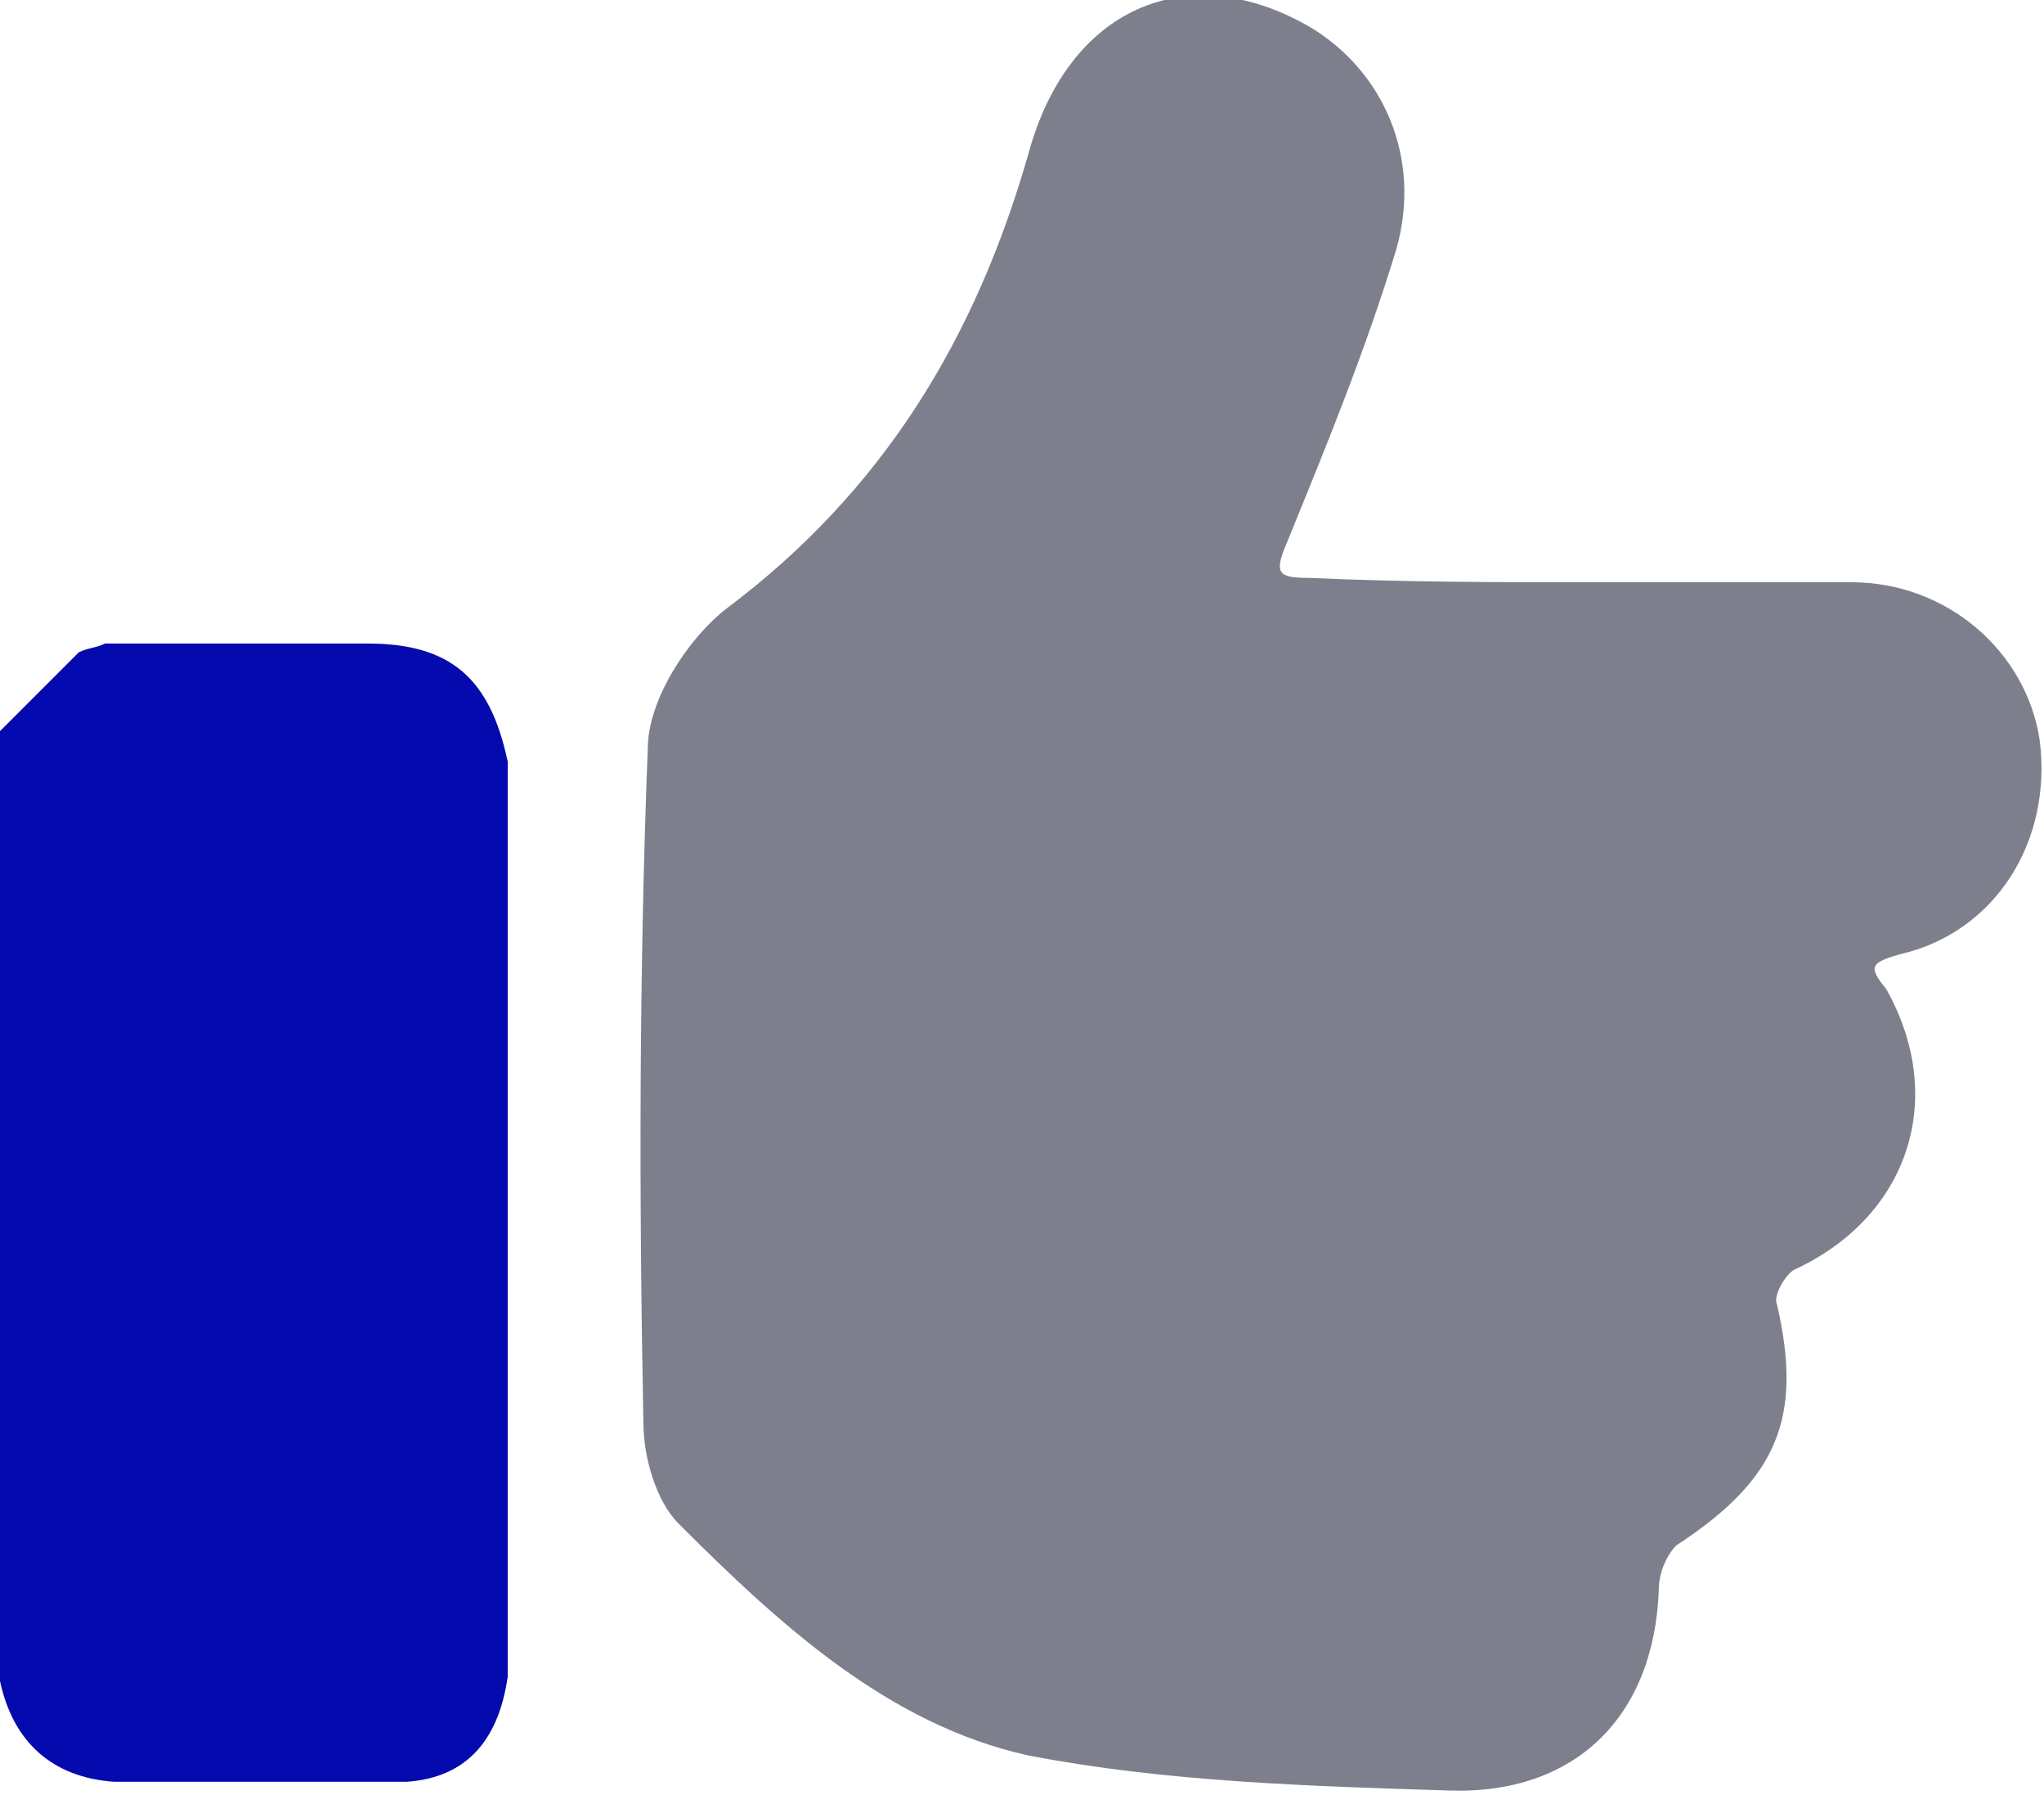
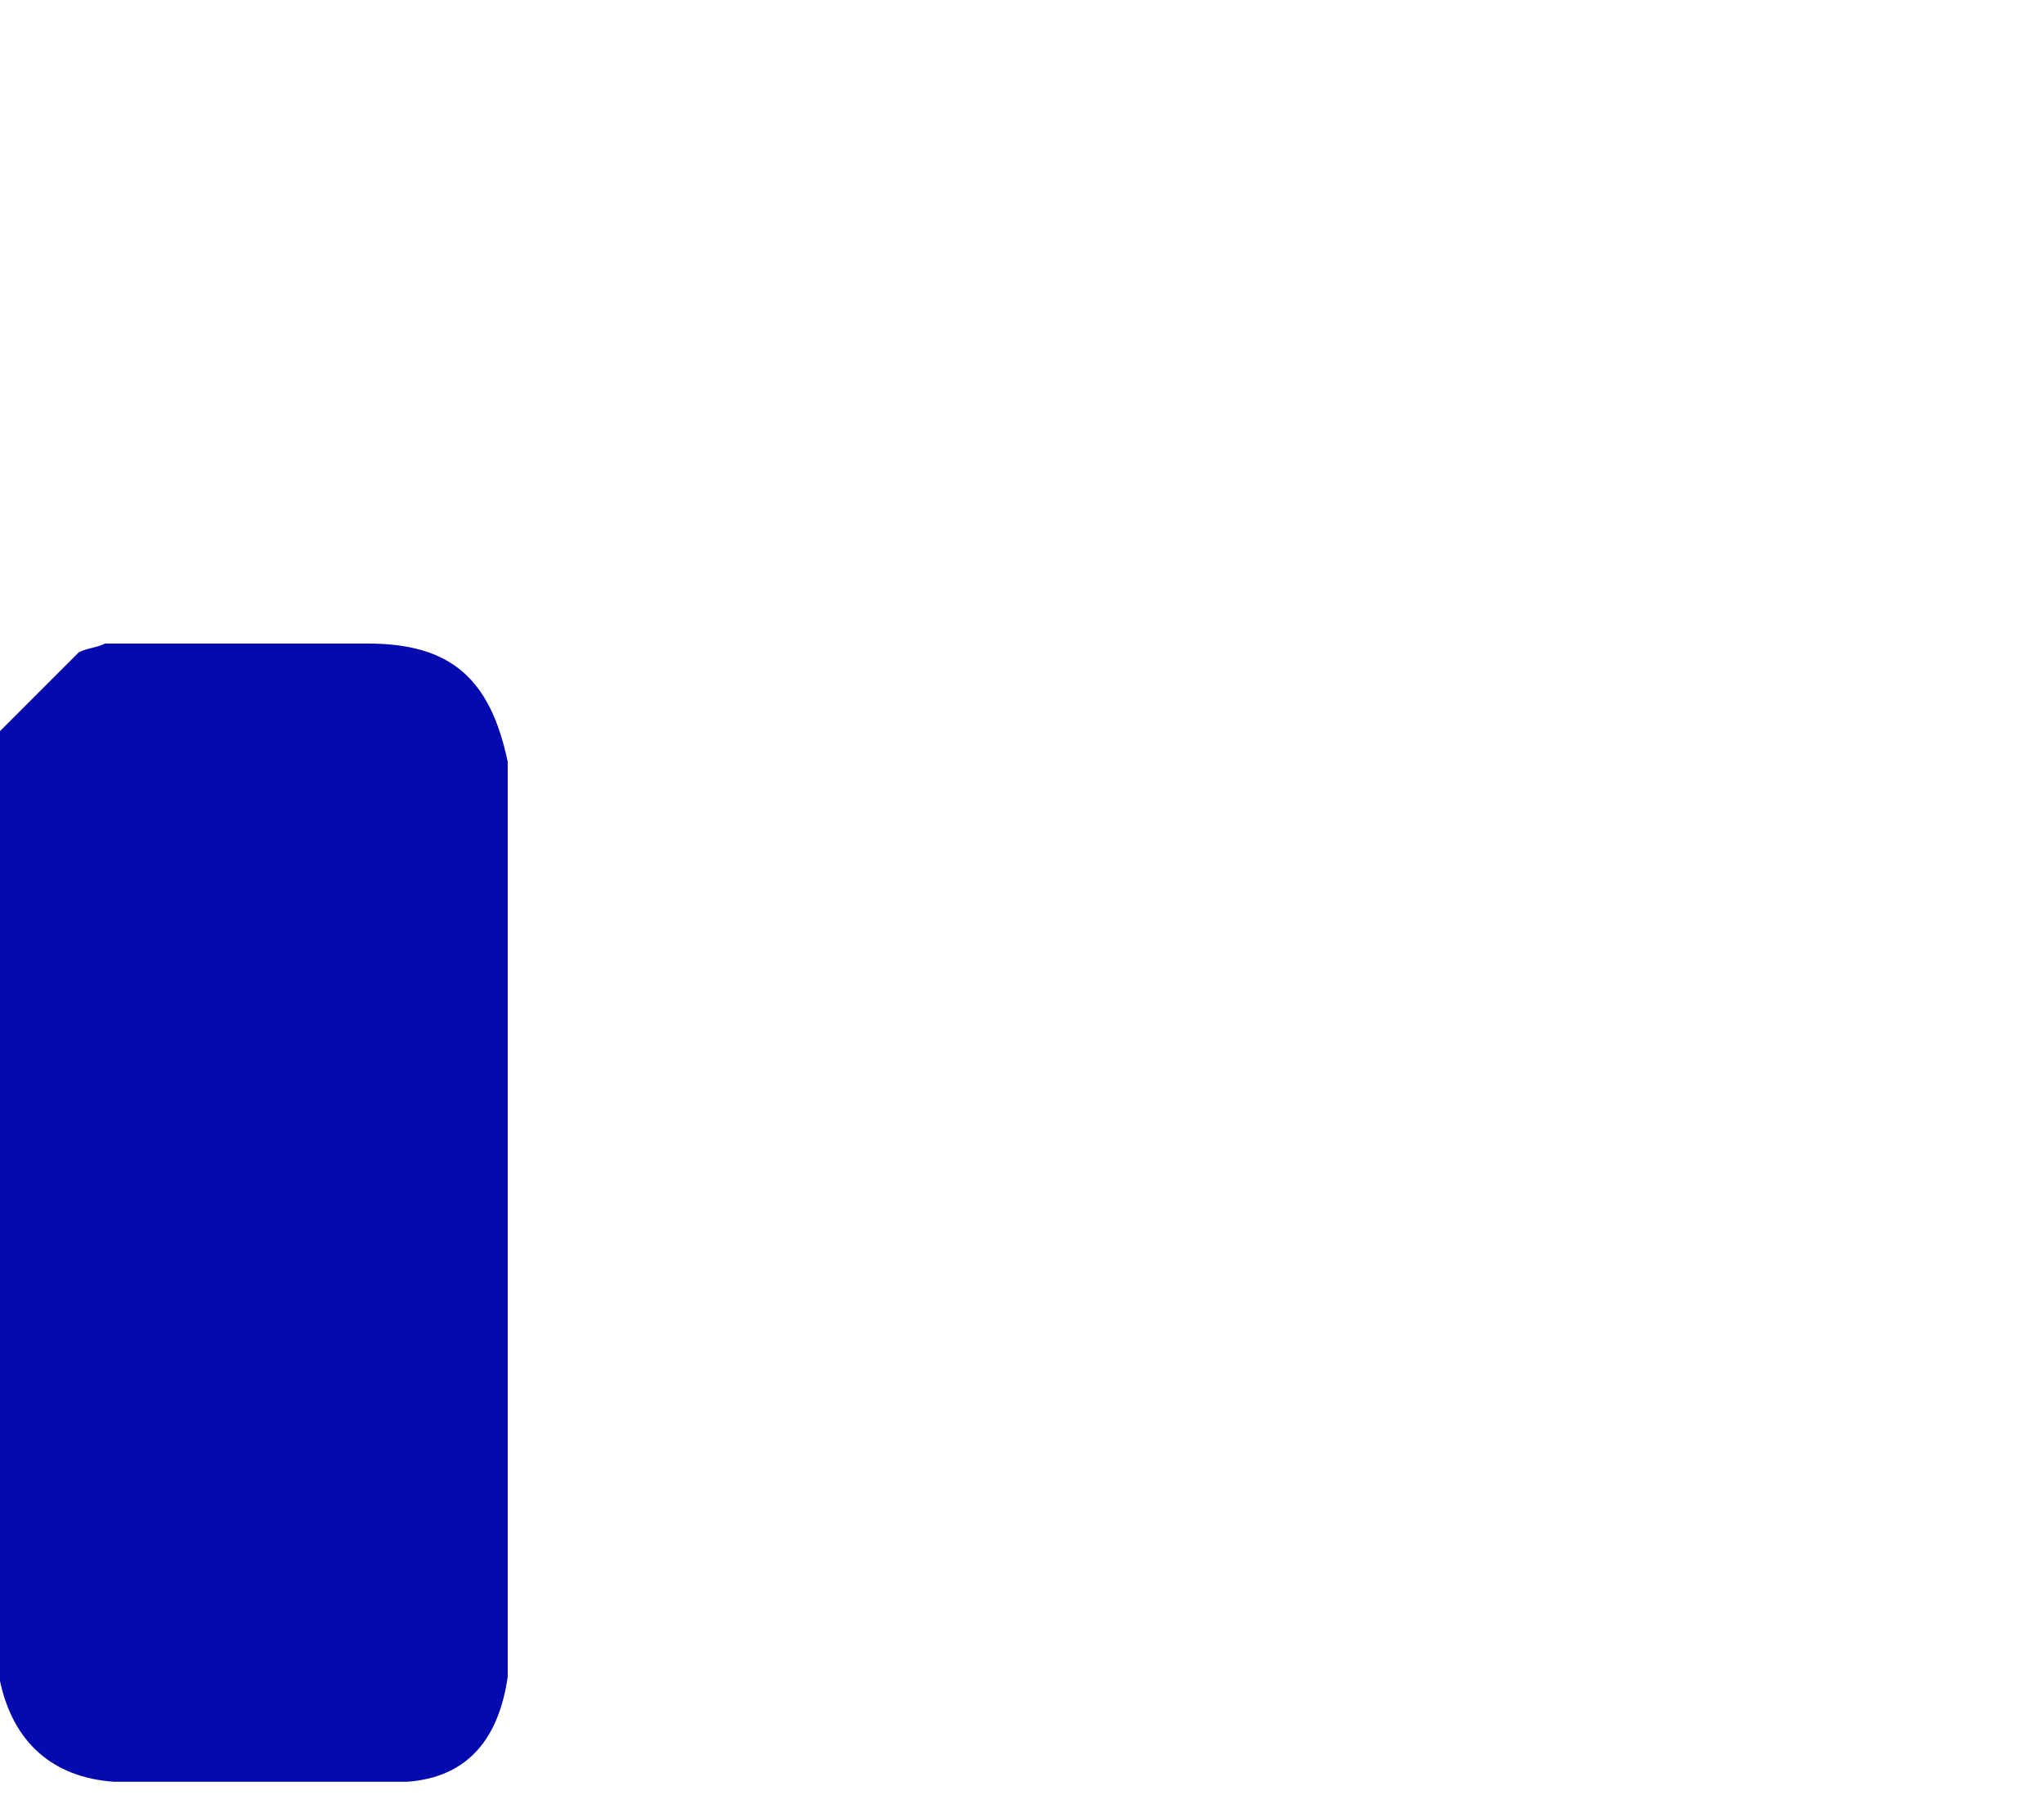
<svg xmlns="http://www.w3.org/2000/svg" version="1.1" id="Ebene_1" x="0px" y="0px" viewBox="0 0 46.7 41" style="enable-background:new 0 0 46.7 41;" xml:space="preserve">
  <style type="text/css"> .st0{fill:#7D808C;} .st1{fill:#050AAE;} </style>
-   <path class="st0" d="M36.3,13.3c2,0,4,0,6,0c2.2,0,4,1.6,4.3,3.6c0.3,2.3-1,4.4-3.2,4.9c-0.7,0.2-0.7,0.3-0.3,0.8 c1.4,2.5,0.5,5.2-2.1,6.4c-0.2,0.1-0.5,0.6-0.4,0.8c0.6,2.6,0,4-2.3,5.5c-0.2,0.2-0.4,0.6-0.4,1c-0.1,2.9-1.9,4.7-4.8,4.6 c-3.2-0.1-6.5-0.2-9.6-0.8c-3.2-0.7-5.7-3-8-5.3c-0.5-0.5-0.8-1.5-0.8-2.3c-0.1-5.1-0.1-10.3,0.1-15.4c0-1.1,0.9-2.5,1.8-3.2 c3.6-2.7,5.7-6.2,6.9-10.4c0.9-3.3,3.6-4.5,6.4-2.9c1.7,1,2.6,3,2,5.1c-0.7,2.3-1.6,4.5-2.5,6.7c-0.3,0.7-0.2,0.8,0.5,0.8 C32.1,13.3,34.2,13.3,36.3,13.3L36.3,13.3z" />
  <path class="st1" d="M2.6,40.7c-1.4-0.1-2.3-0.9-2.6-2.3c0-0.4,0-0.8,0-1.2c0-6.9,0-13.7,0-20.5c0.6-0.6,1.2-1.2,1.8-1.8 c0.2-0.1,0.4-0.1,0.6-0.2c2,0,4,0,6,0c1.9,0,2.8,0.8,3.2,2.7c0,7,0,13.9,0,20.9c-0.2,1.4-0.9,2.3-2.3,2.4 C7.1,40.7,4.8,40.7,2.6,40.7L2.6,40.7z" />
</svg>